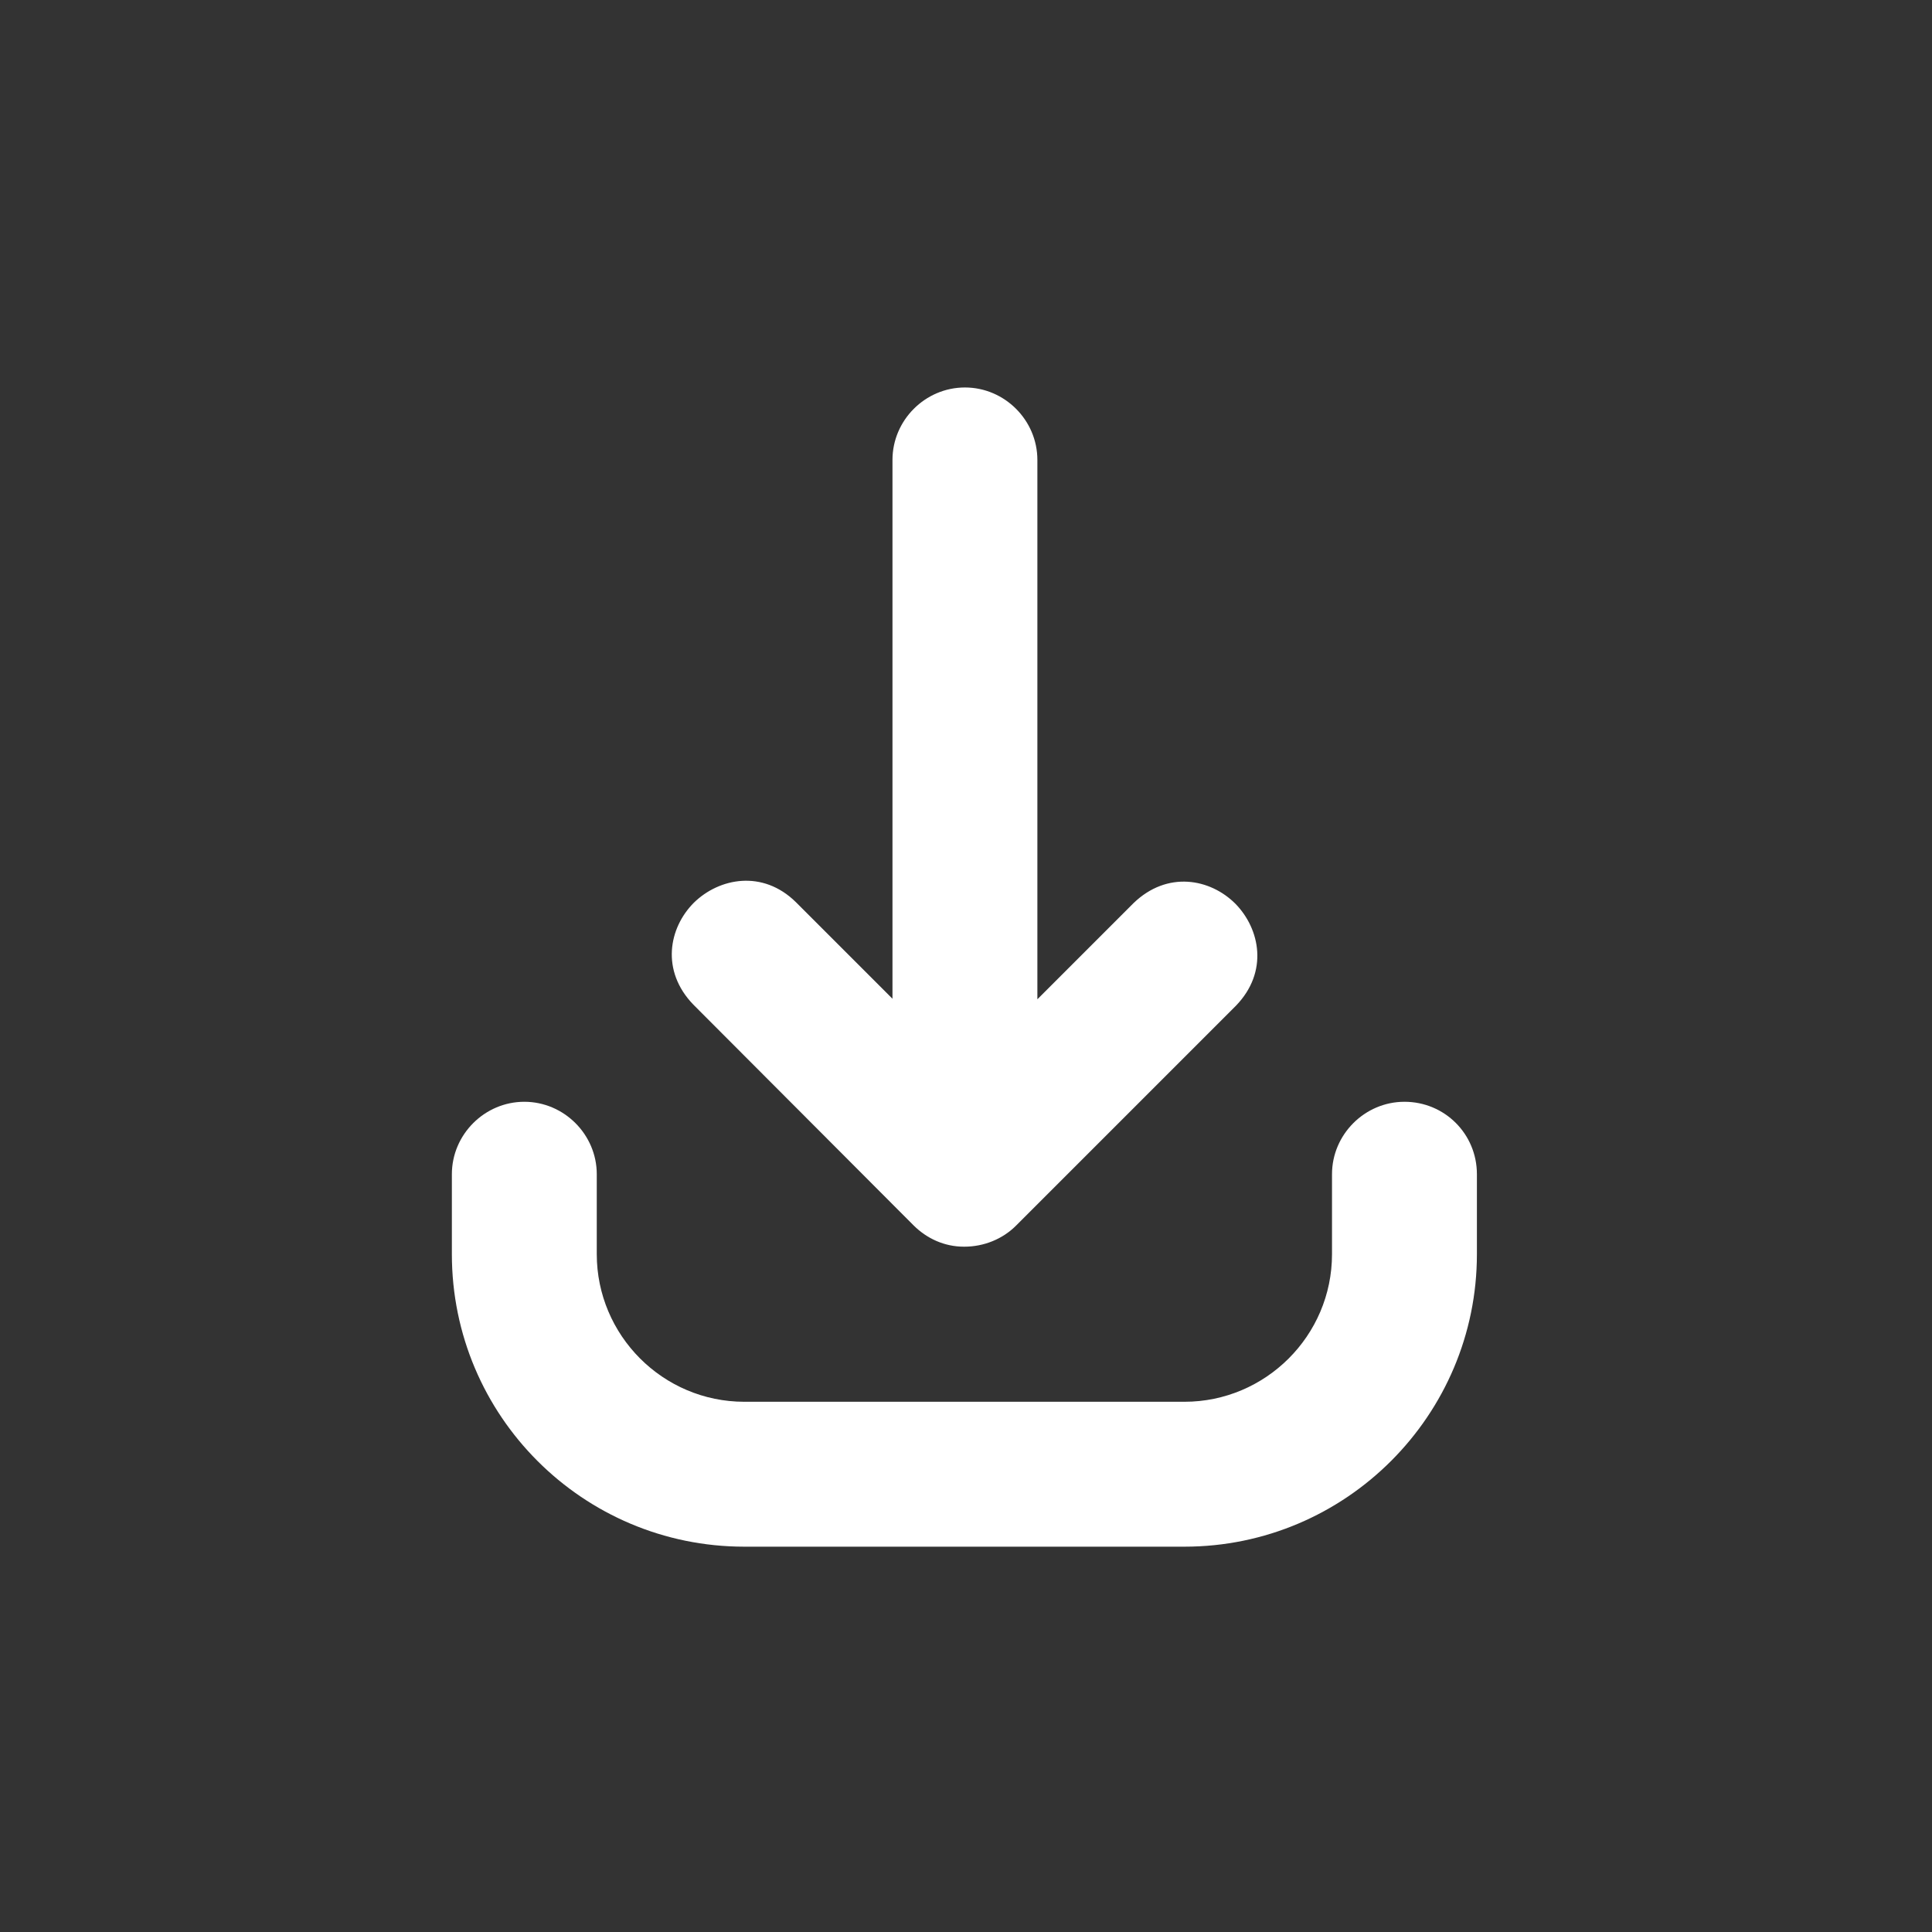
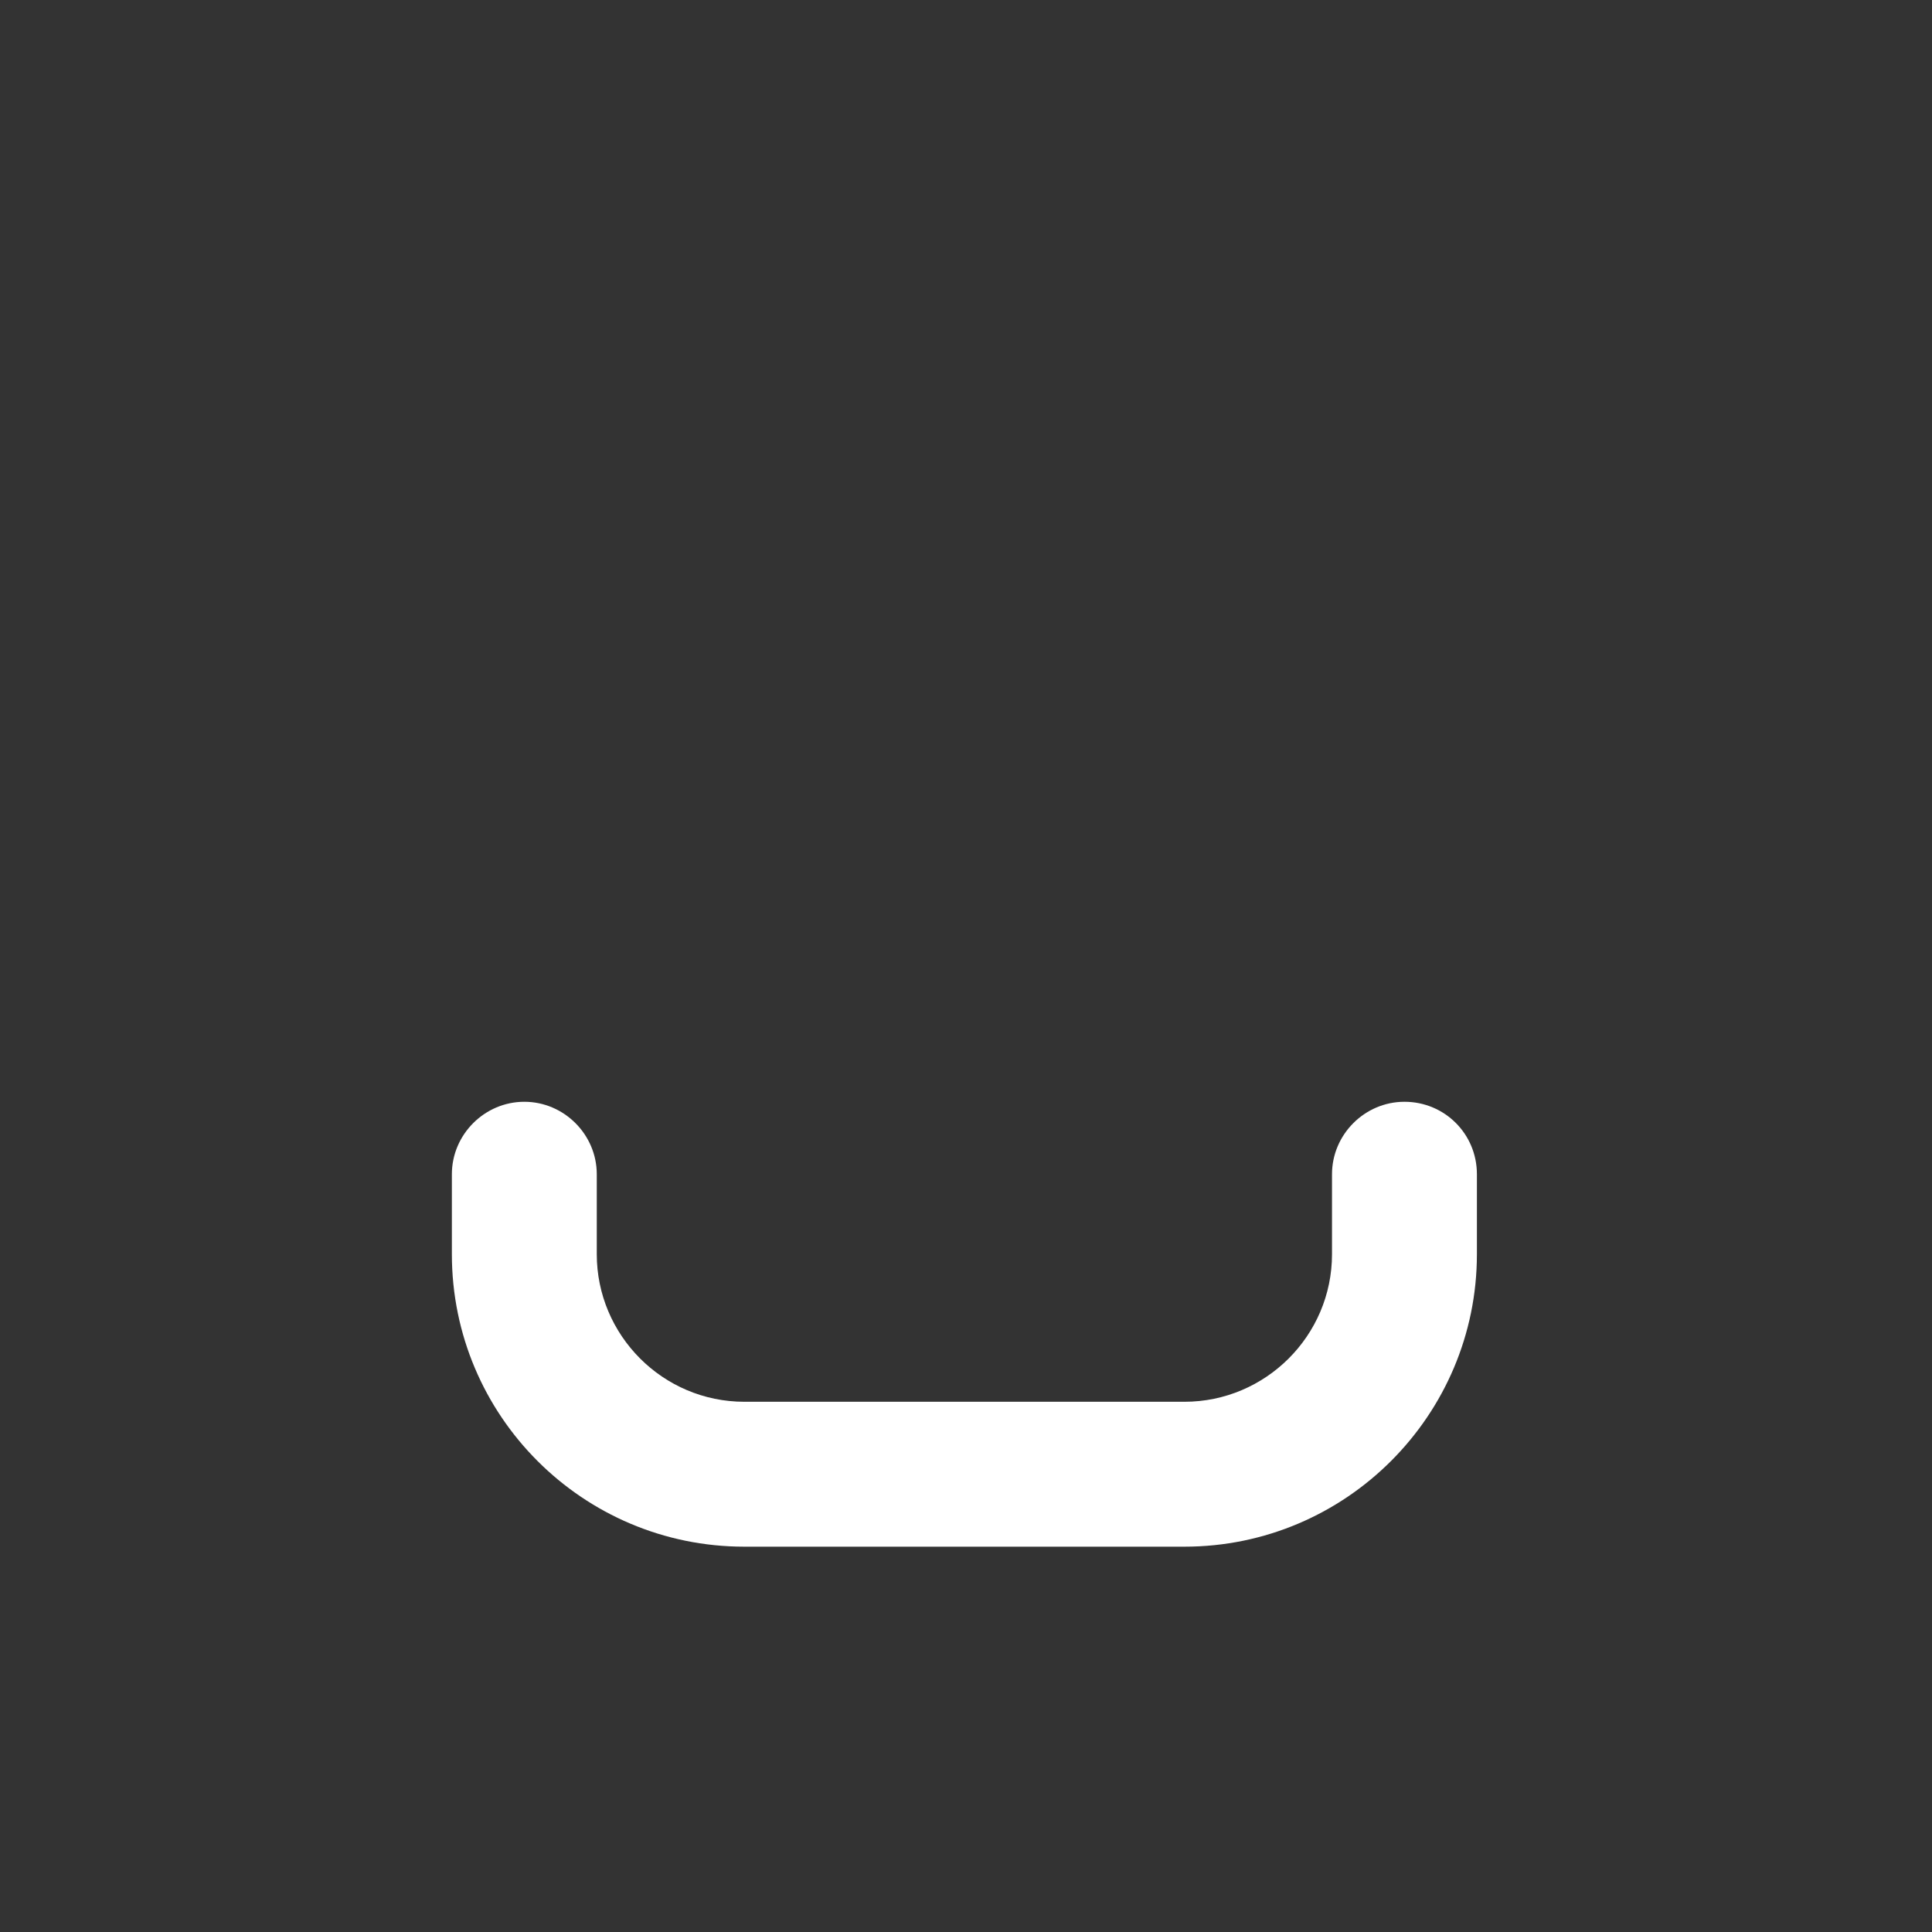
<svg xmlns="http://www.w3.org/2000/svg" version="1.0" id="Layer_1" x="0px" y="0px" viewBox="0 0 360 360" style="enable-background:new 0 0 360 360;" xml:space="preserve">
  <rect x="0" y="0" width="360" height="360" fill="#333333" stroke="none" />
  <style type="text/css">
	.st0{fill:#FFFFFF;}
</style>
-   <path class="st0" d="M170.2,228.3c2.5,2.5,5.8,4,9.4,4h0.1c3.6,0,7.1-1.4,9.6-3.9l41-41c6.1-6.3,4.5-14.3-0.1-19  c-4.7-4.7-12.7-6.2-19-0.1l-17.9,17.9V85.7c0-7.4-6.1-13.5-13.5-13.5c-7.4,0-13.5,6.1-13.5,13.5v100.4l-18-18  c-6.2-6.1-14.3-4.5-19,0.1c-4.7,4.7-6.2,12.7-0.1,19L170.2,228.3z" />
  <path class="st0" d="M261.7,205.3c-7.4,0-13.5,6.1-13.5,13.5v14.9c0,15.2-12.4,27.5-27.5,27.5h-82c-15.2,0-27.5-12.4-27.5-27.5  v-14.9c0-7.4-6.1-13.5-13.5-13.5c-7.4,0-13.5,6.1-13.5,13.5v14.9c0,30.1,24.4,54.5,54.5,54.5h82c30.1,0,54.5-24.5,54.5-54.5v-14.9  C275.2,211.3,269.2,205.3,261.7,205.3z" />
</svg>